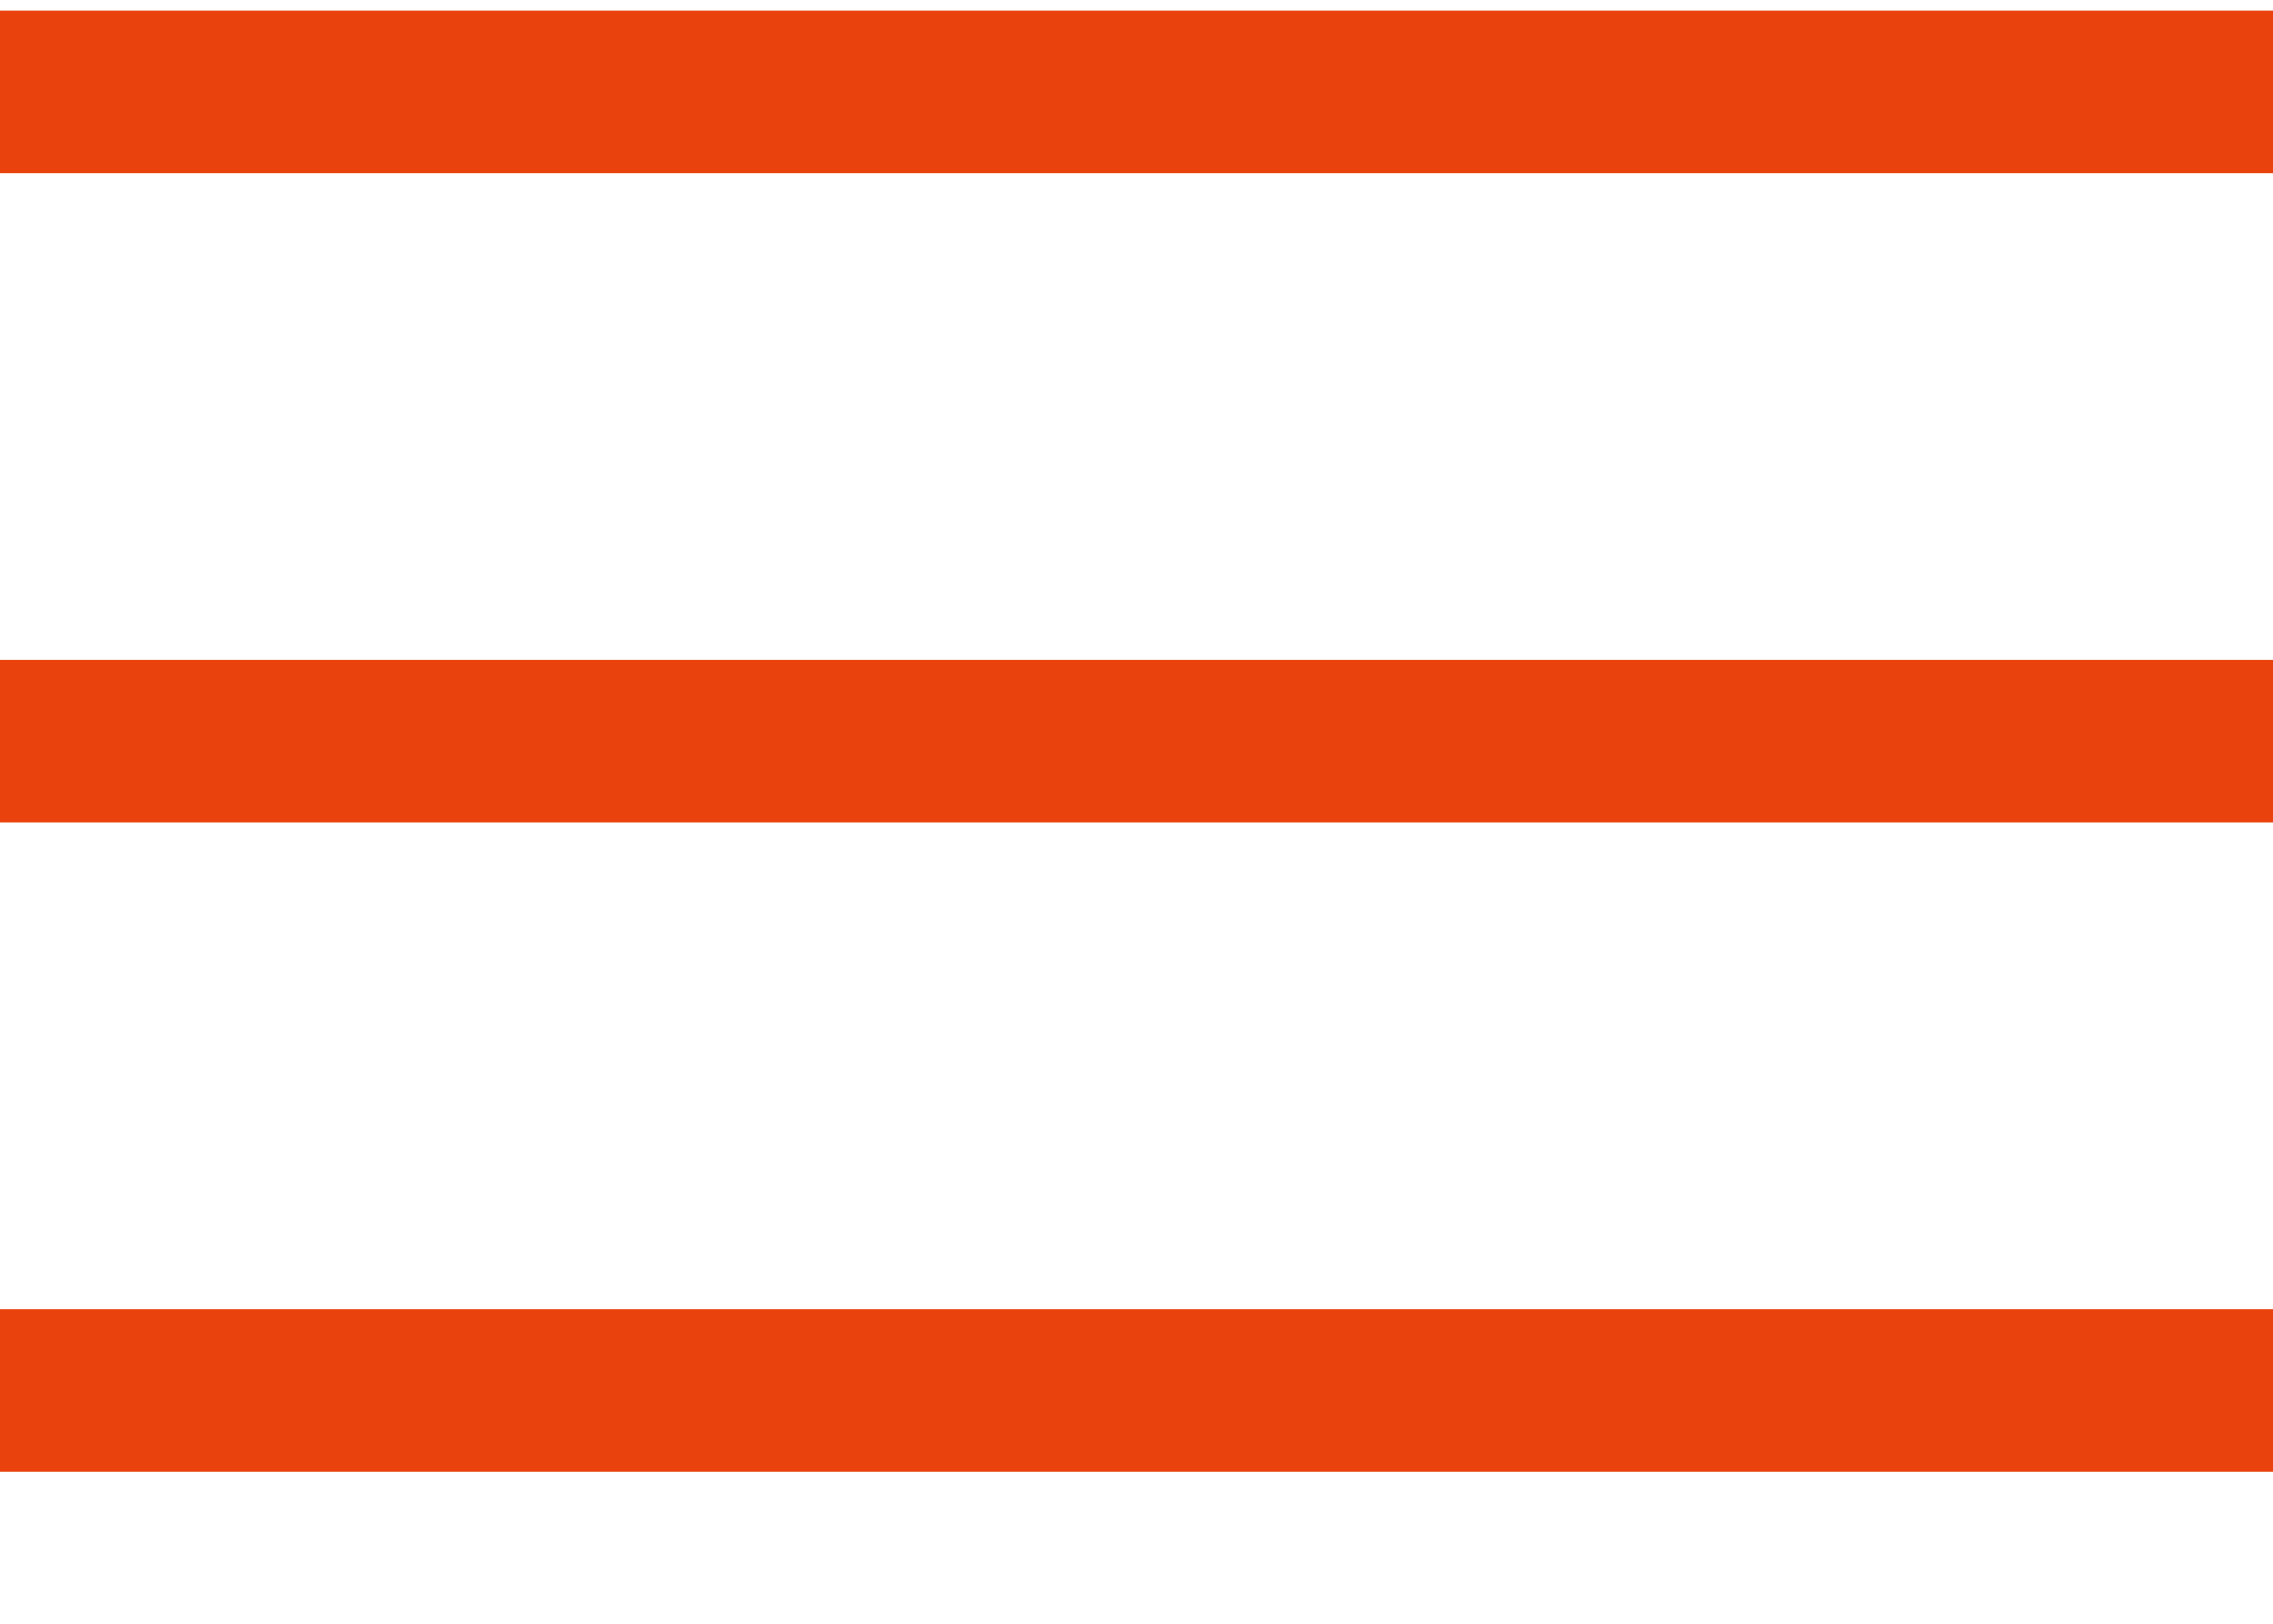
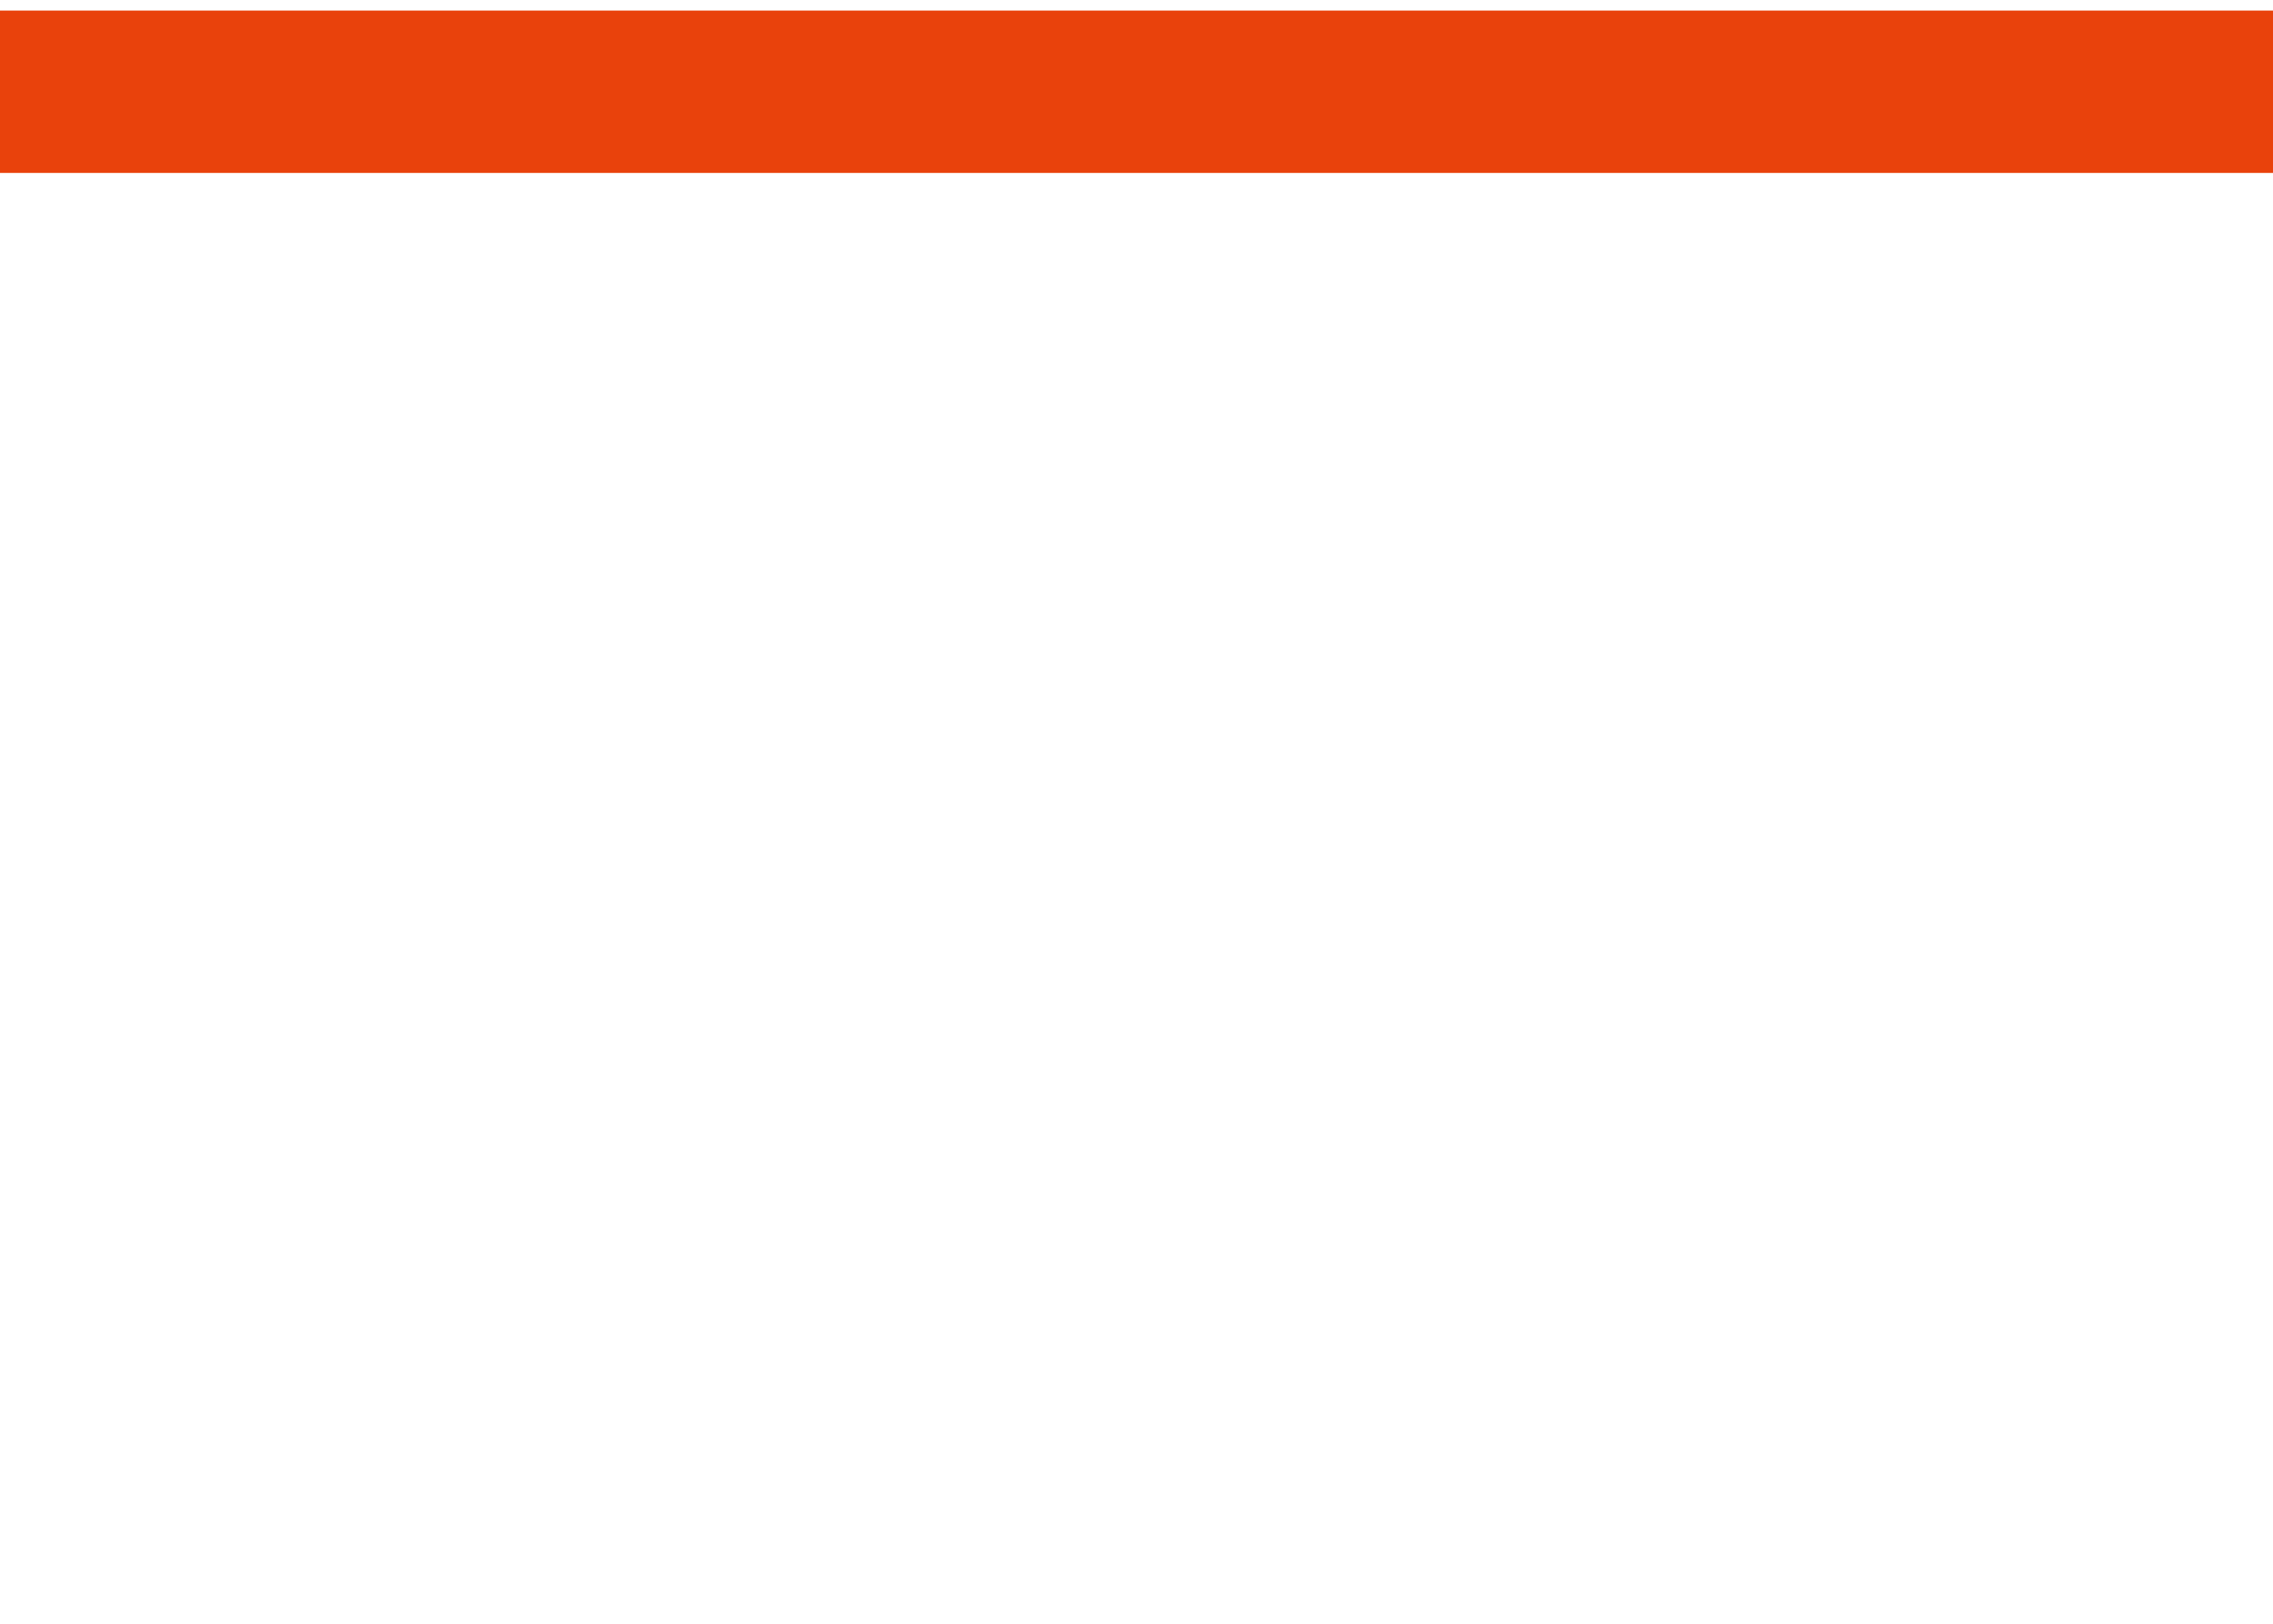
<svg xmlns="http://www.w3.org/2000/svg" width="14" height="10" viewBox="0 0 14 10" fill="none">
  <path d="M0 0.565H14" stroke="#E9420C" />
-   <path d="M0 4.565H14" stroke="#E9420C" />
-   <path d="M0 8.565H14" stroke="#E9420C" />
</svg>